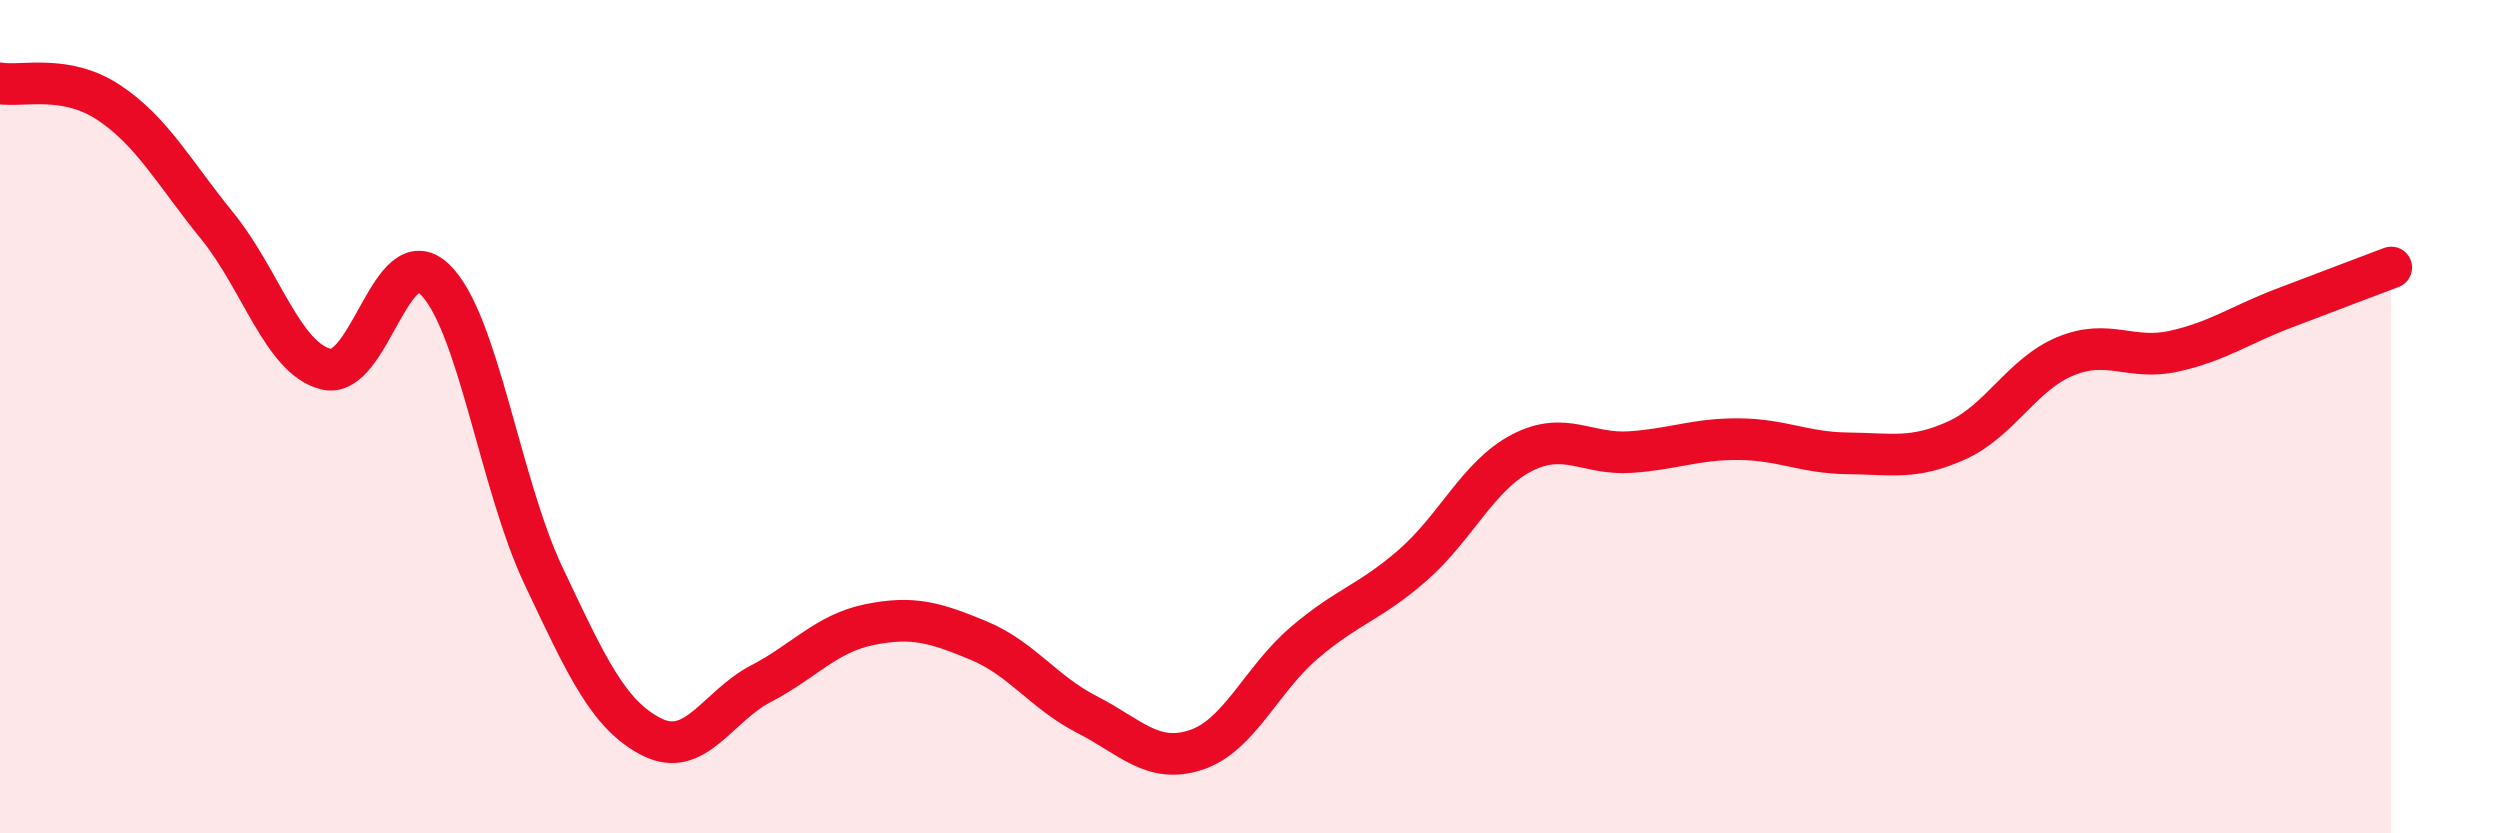
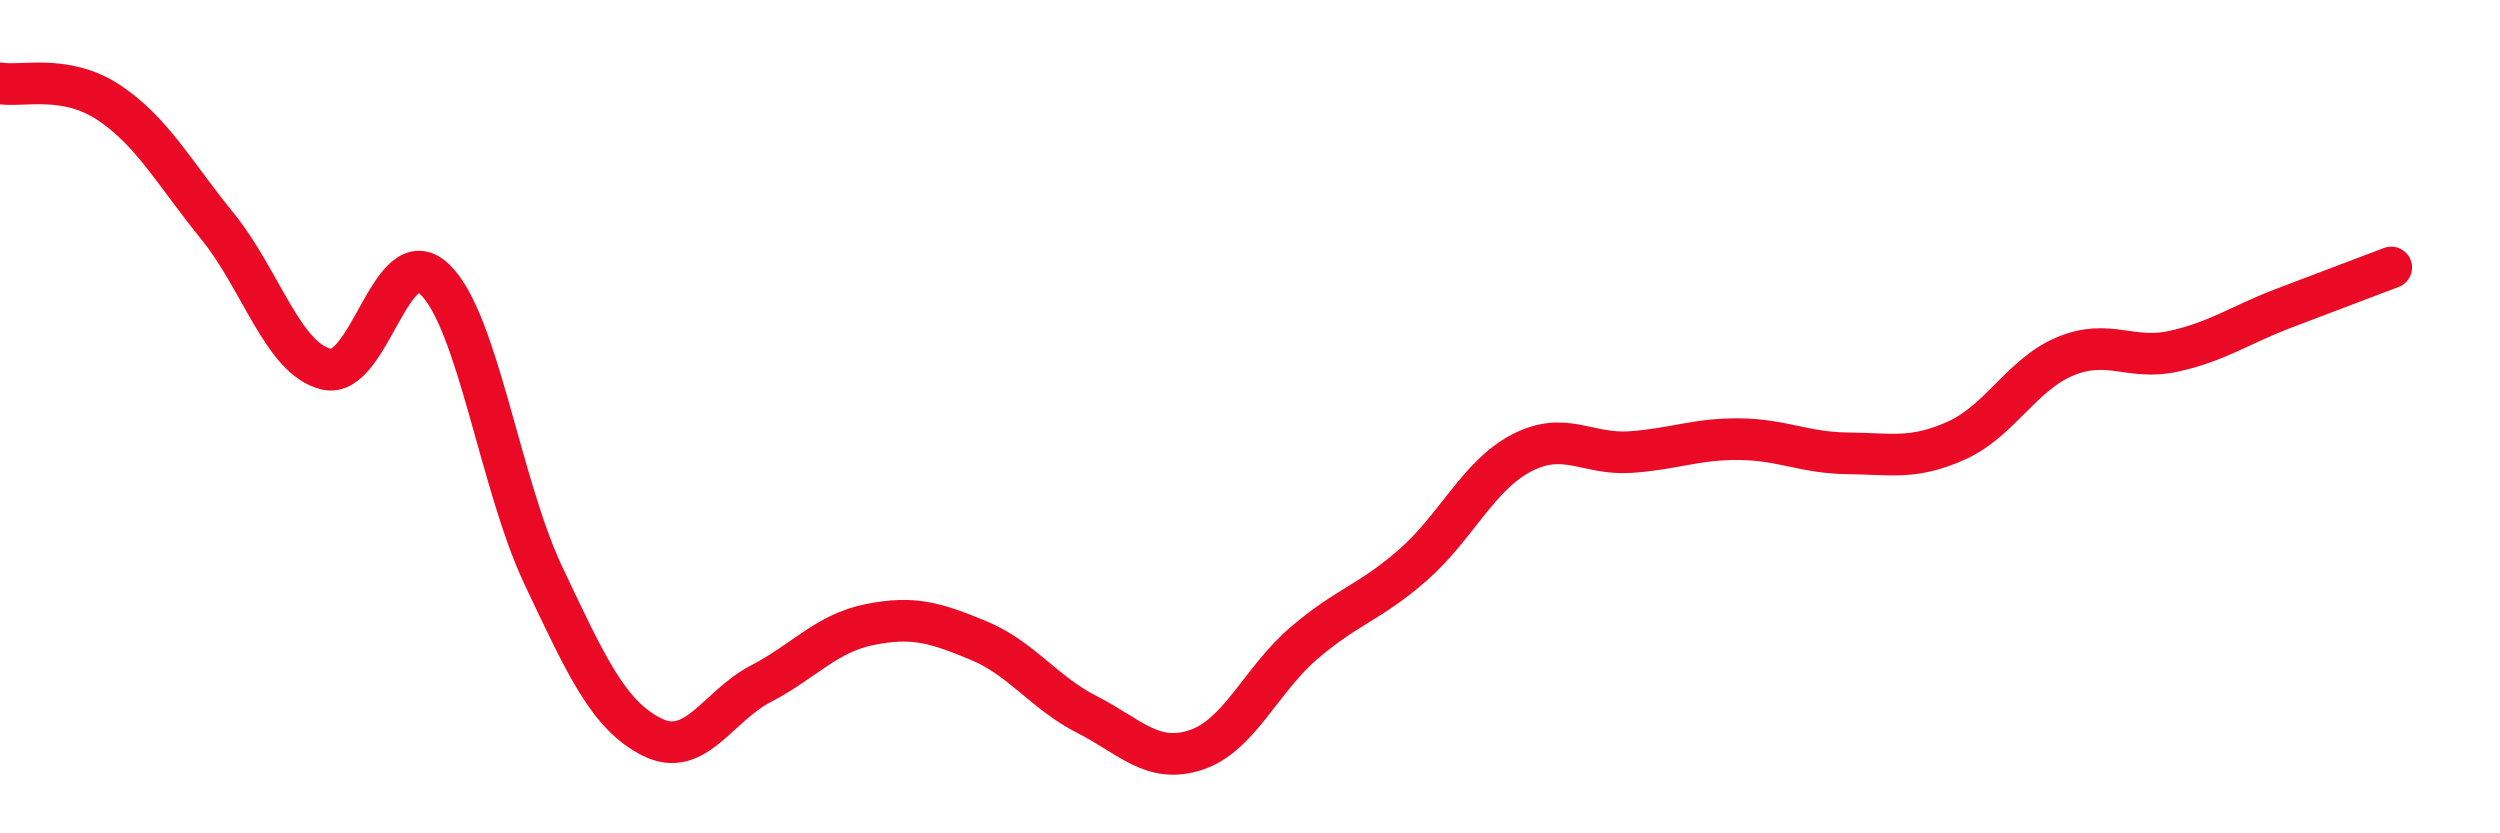
<svg xmlns="http://www.w3.org/2000/svg" width="60" height="20" viewBox="0 0 60 20">
-   <path d="M 0,2 C 0.52,2.09 1.57,1.77 2.61,2.46 C 3.65,3.15 4.18,4.15 5.22,5.43 C 6.26,6.71 6.79,8.61 7.83,8.86 C 8.87,9.11 9.39,5.71 10.43,6.7 C 11.47,7.69 12,11.61 13.04,13.81 C 14.08,16.01 14.61,17.17 15.65,17.69 C 16.69,18.21 17.22,16.95 18.26,16.41 C 19.3,15.87 19.83,15.2 20.87,14.99 C 21.91,14.78 22.44,14.94 23.48,15.37 C 24.52,15.8 25.05,16.62 26.09,17.15 C 27.13,17.68 27.66,18.34 28.7,18 C 29.74,17.66 30.26,16.32 31.3,15.43 C 32.34,14.54 32.87,14.47 33.91,13.56 C 34.95,12.65 35.48,11.41 36.52,10.87 C 37.56,10.33 38.09,10.92 39.13,10.85 C 40.17,10.78 40.7,10.53 41.74,10.54 C 42.78,10.55 43.31,10.87 44.35,10.88 C 45.39,10.89 45.92,11.04 46.96,10.57 C 48,10.1 48.53,8.98 49.57,8.55 C 50.61,8.12 51.13,8.66 52.17,8.43 C 53.21,8.2 53.74,7.81 54.78,7.41 C 55.82,7.01 56.87,6.62 57.39,6.42L57.39 20L0 20Z" fill="#EB0A25" opacity="0.1" stroke-linecap="round" stroke-linejoin="round" />
  <path d="M 0,2 C 0.52,2.09 1.57,1.77 2.61,2.46 C 3.65,3.15 4.18,4.15 5.22,5.43 C 6.26,6.71 6.79,8.61 7.83,8.86 C 8.87,9.11 9.39,5.71 10.43,6.7 C 11.47,7.69 12,11.61 13.04,13.81 C 14.08,16.01 14.61,17.17 15.65,17.69 C 16.69,18.21 17.22,16.95 18.26,16.41 C 19.3,15.87 19.83,15.2 20.87,14.99 C 21.91,14.78 22.44,14.94 23.48,15.37 C 24.52,15.8 25.05,16.62 26.09,17.15 C 27.13,17.68 27.66,18.34 28.7,18 C 29.74,17.66 30.26,16.32 31.3,15.43 C 32.34,14.54 32.87,14.47 33.91,13.56 C 34.95,12.65 35.48,11.41 36.52,10.87 C 37.56,10.33 38.09,10.92 39.13,10.85 C 40.17,10.78 40.7,10.53 41.74,10.54 C 42.78,10.55 43.31,10.87 44.35,10.88 C 45.39,10.89 45.92,11.04 46.96,10.57 C 48,10.1 48.53,8.98 49.57,8.55 C 50.61,8.12 51.13,8.66 52.17,8.43 C 53.21,8.2 53.74,7.81 54.78,7.41 C 55.82,7.01 56.87,6.62 57.39,6.42" stroke="#EB0A25" stroke-width="1" fill="none" stroke-linecap="round" stroke-linejoin="round" />
</svg>